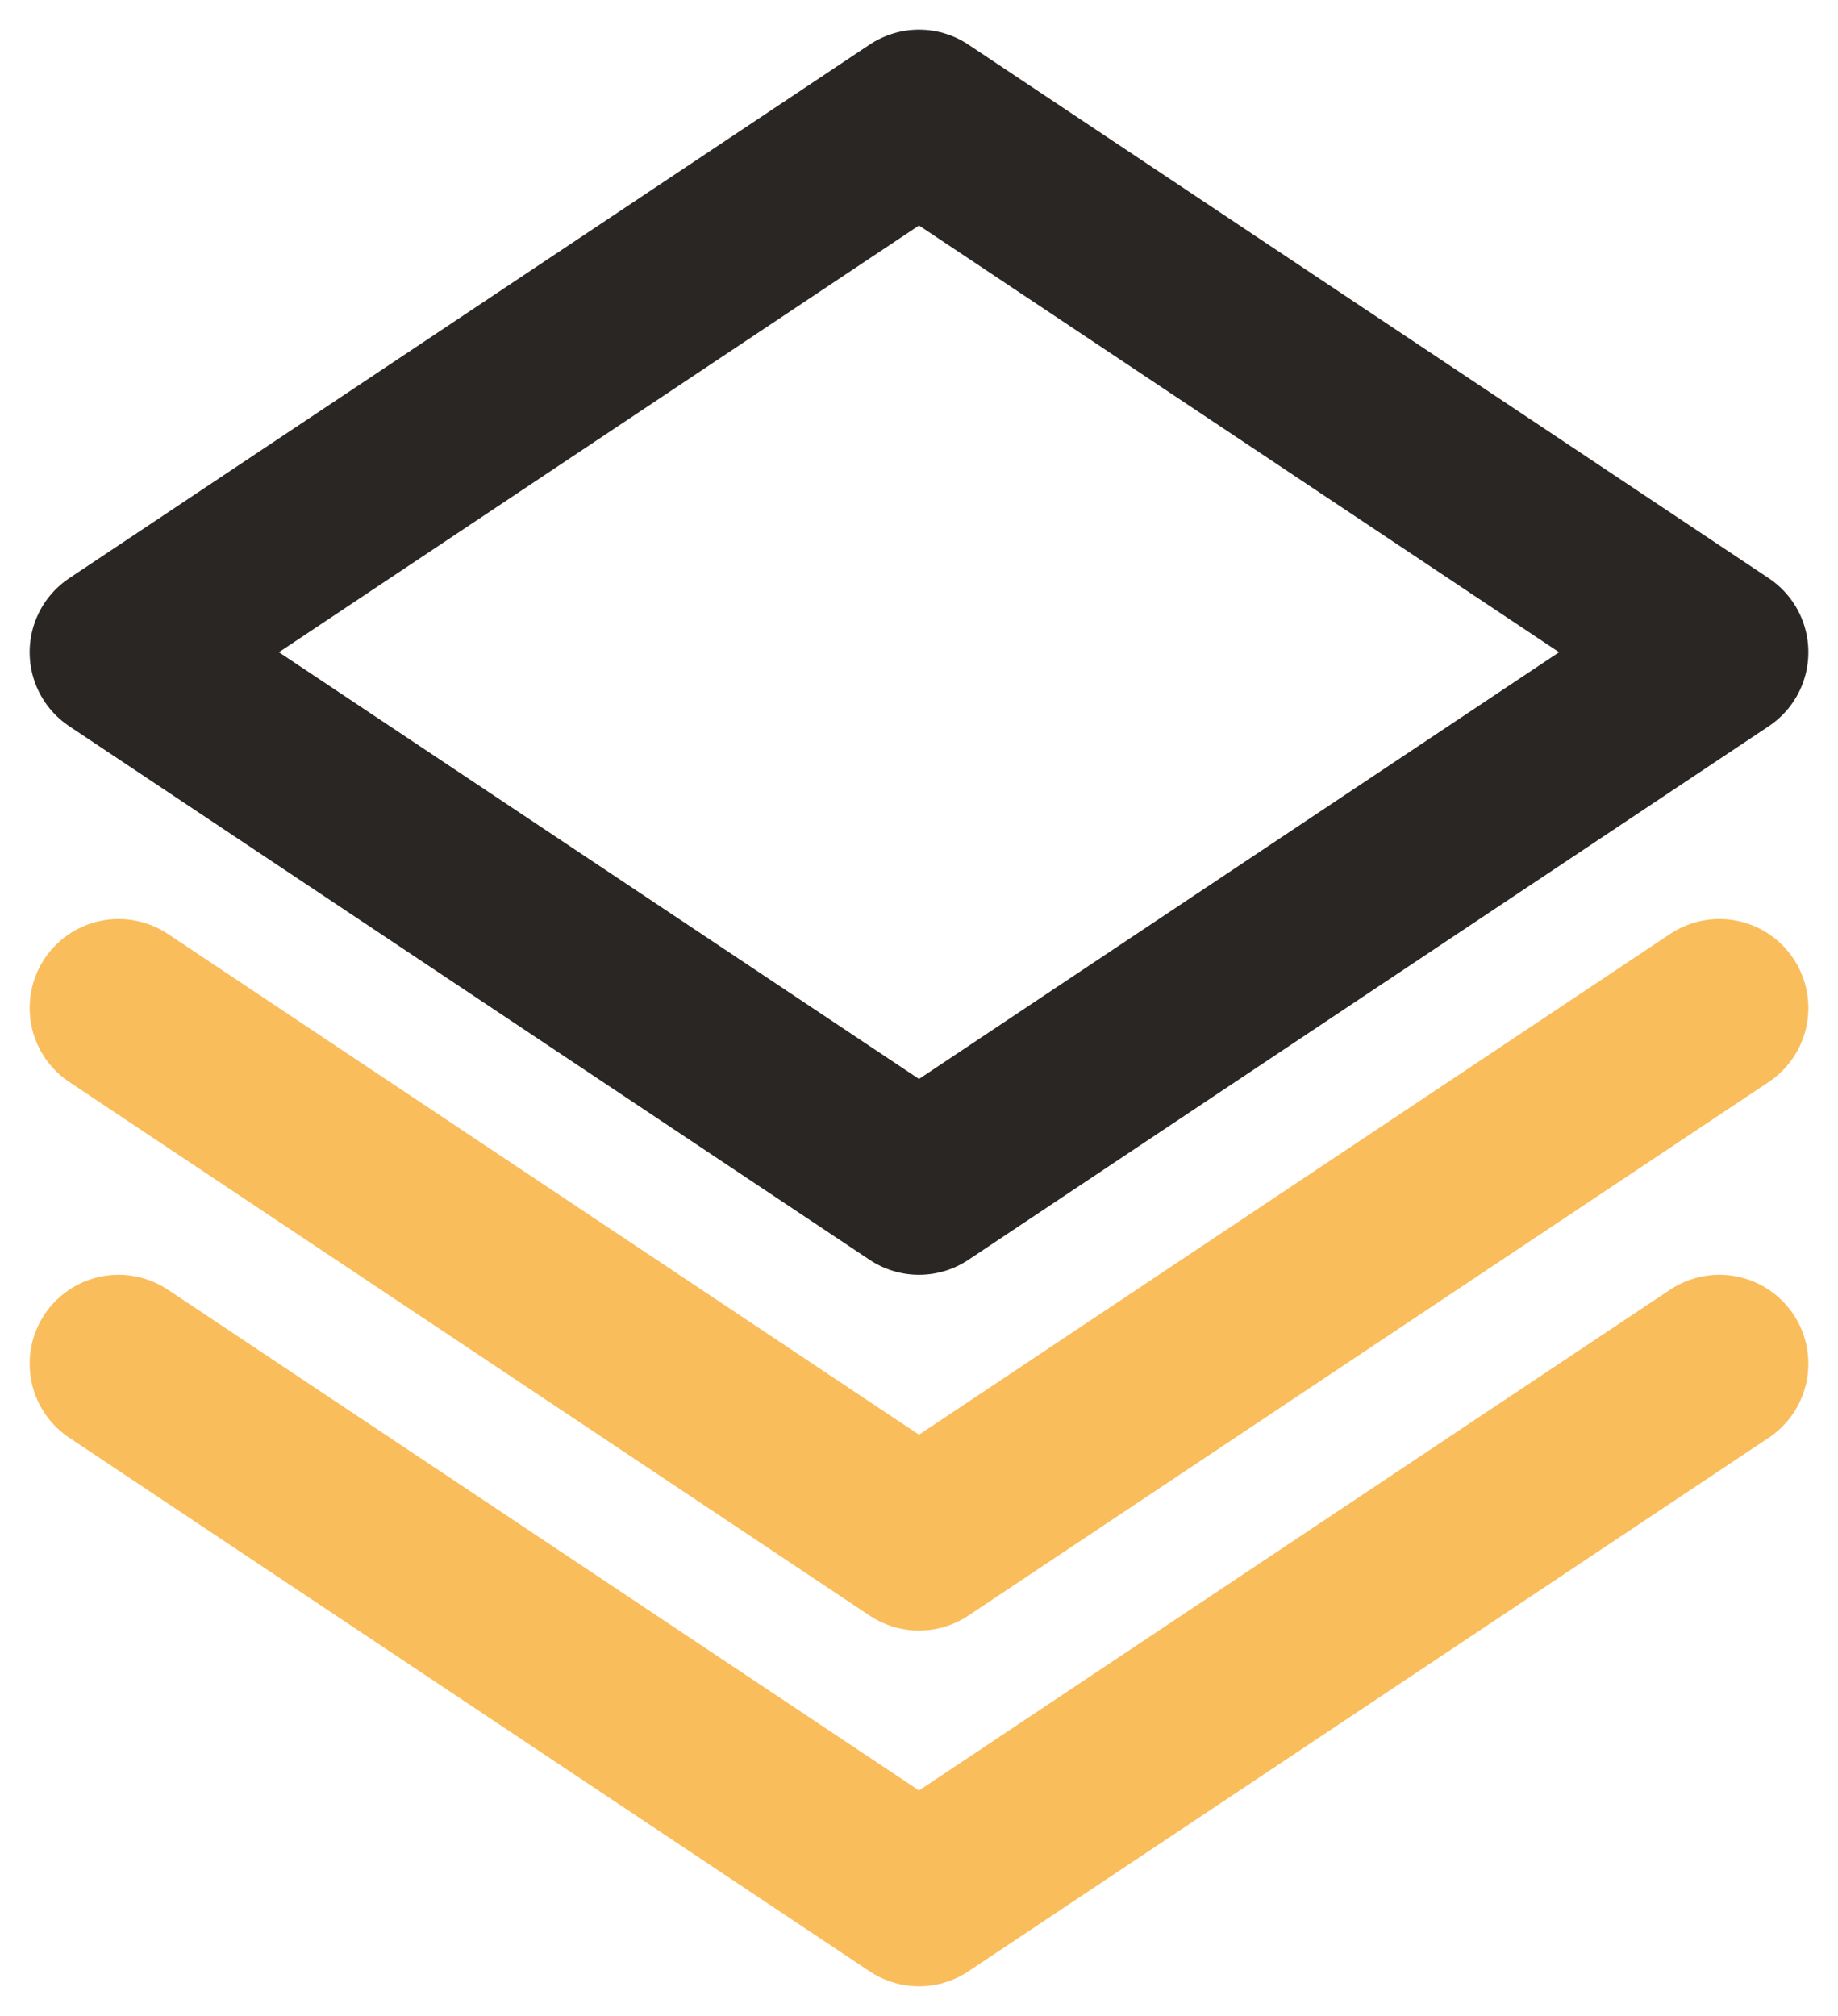
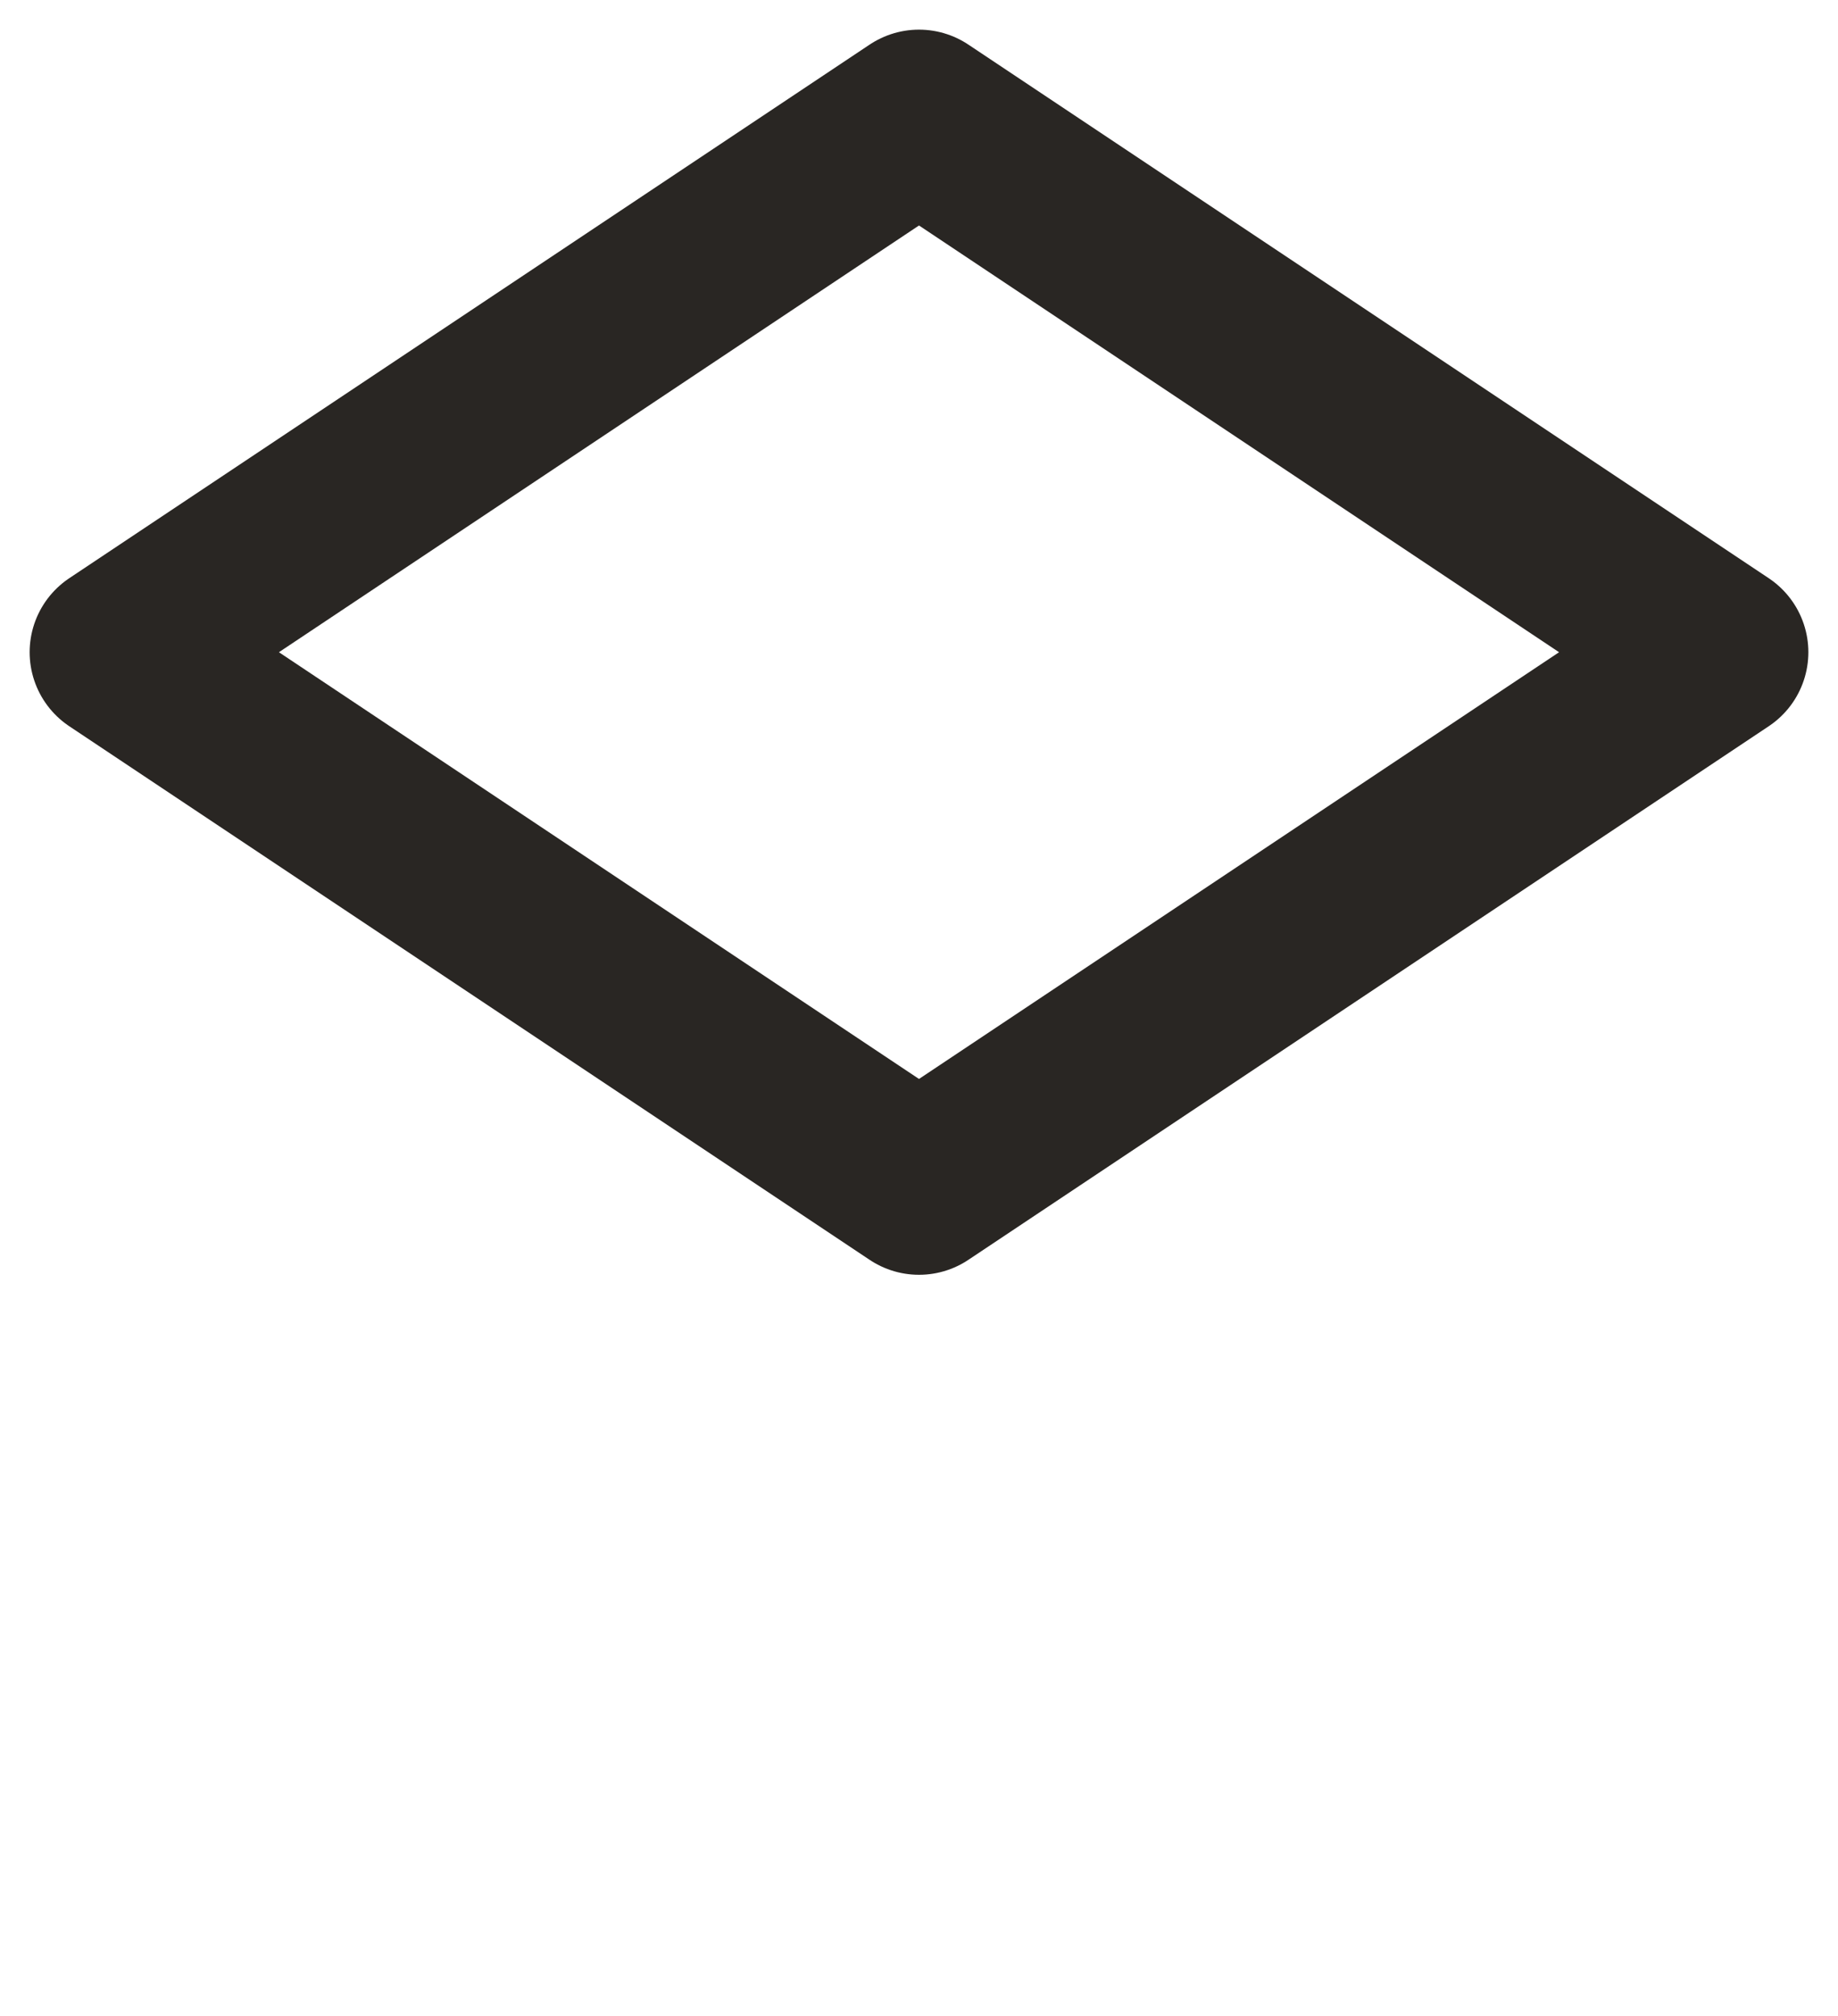
<svg xmlns="http://www.w3.org/2000/svg" width="31" height="34" viewBox="0 0 31 34" fill="none">
-   <path d="M29 17L15.5 26L2 17M29 23L15.5 32L2 23" stroke="#FABD5C" stroke-width="3" stroke-linecap="round" stroke-linejoin="round" />
  <path d="M15.5 20L29 11L15.5 2L2 11L15.5 20Z" stroke="#292623" stroke-width="3" stroke-linecap="round" stroke-linejoin="round" />
</svg>